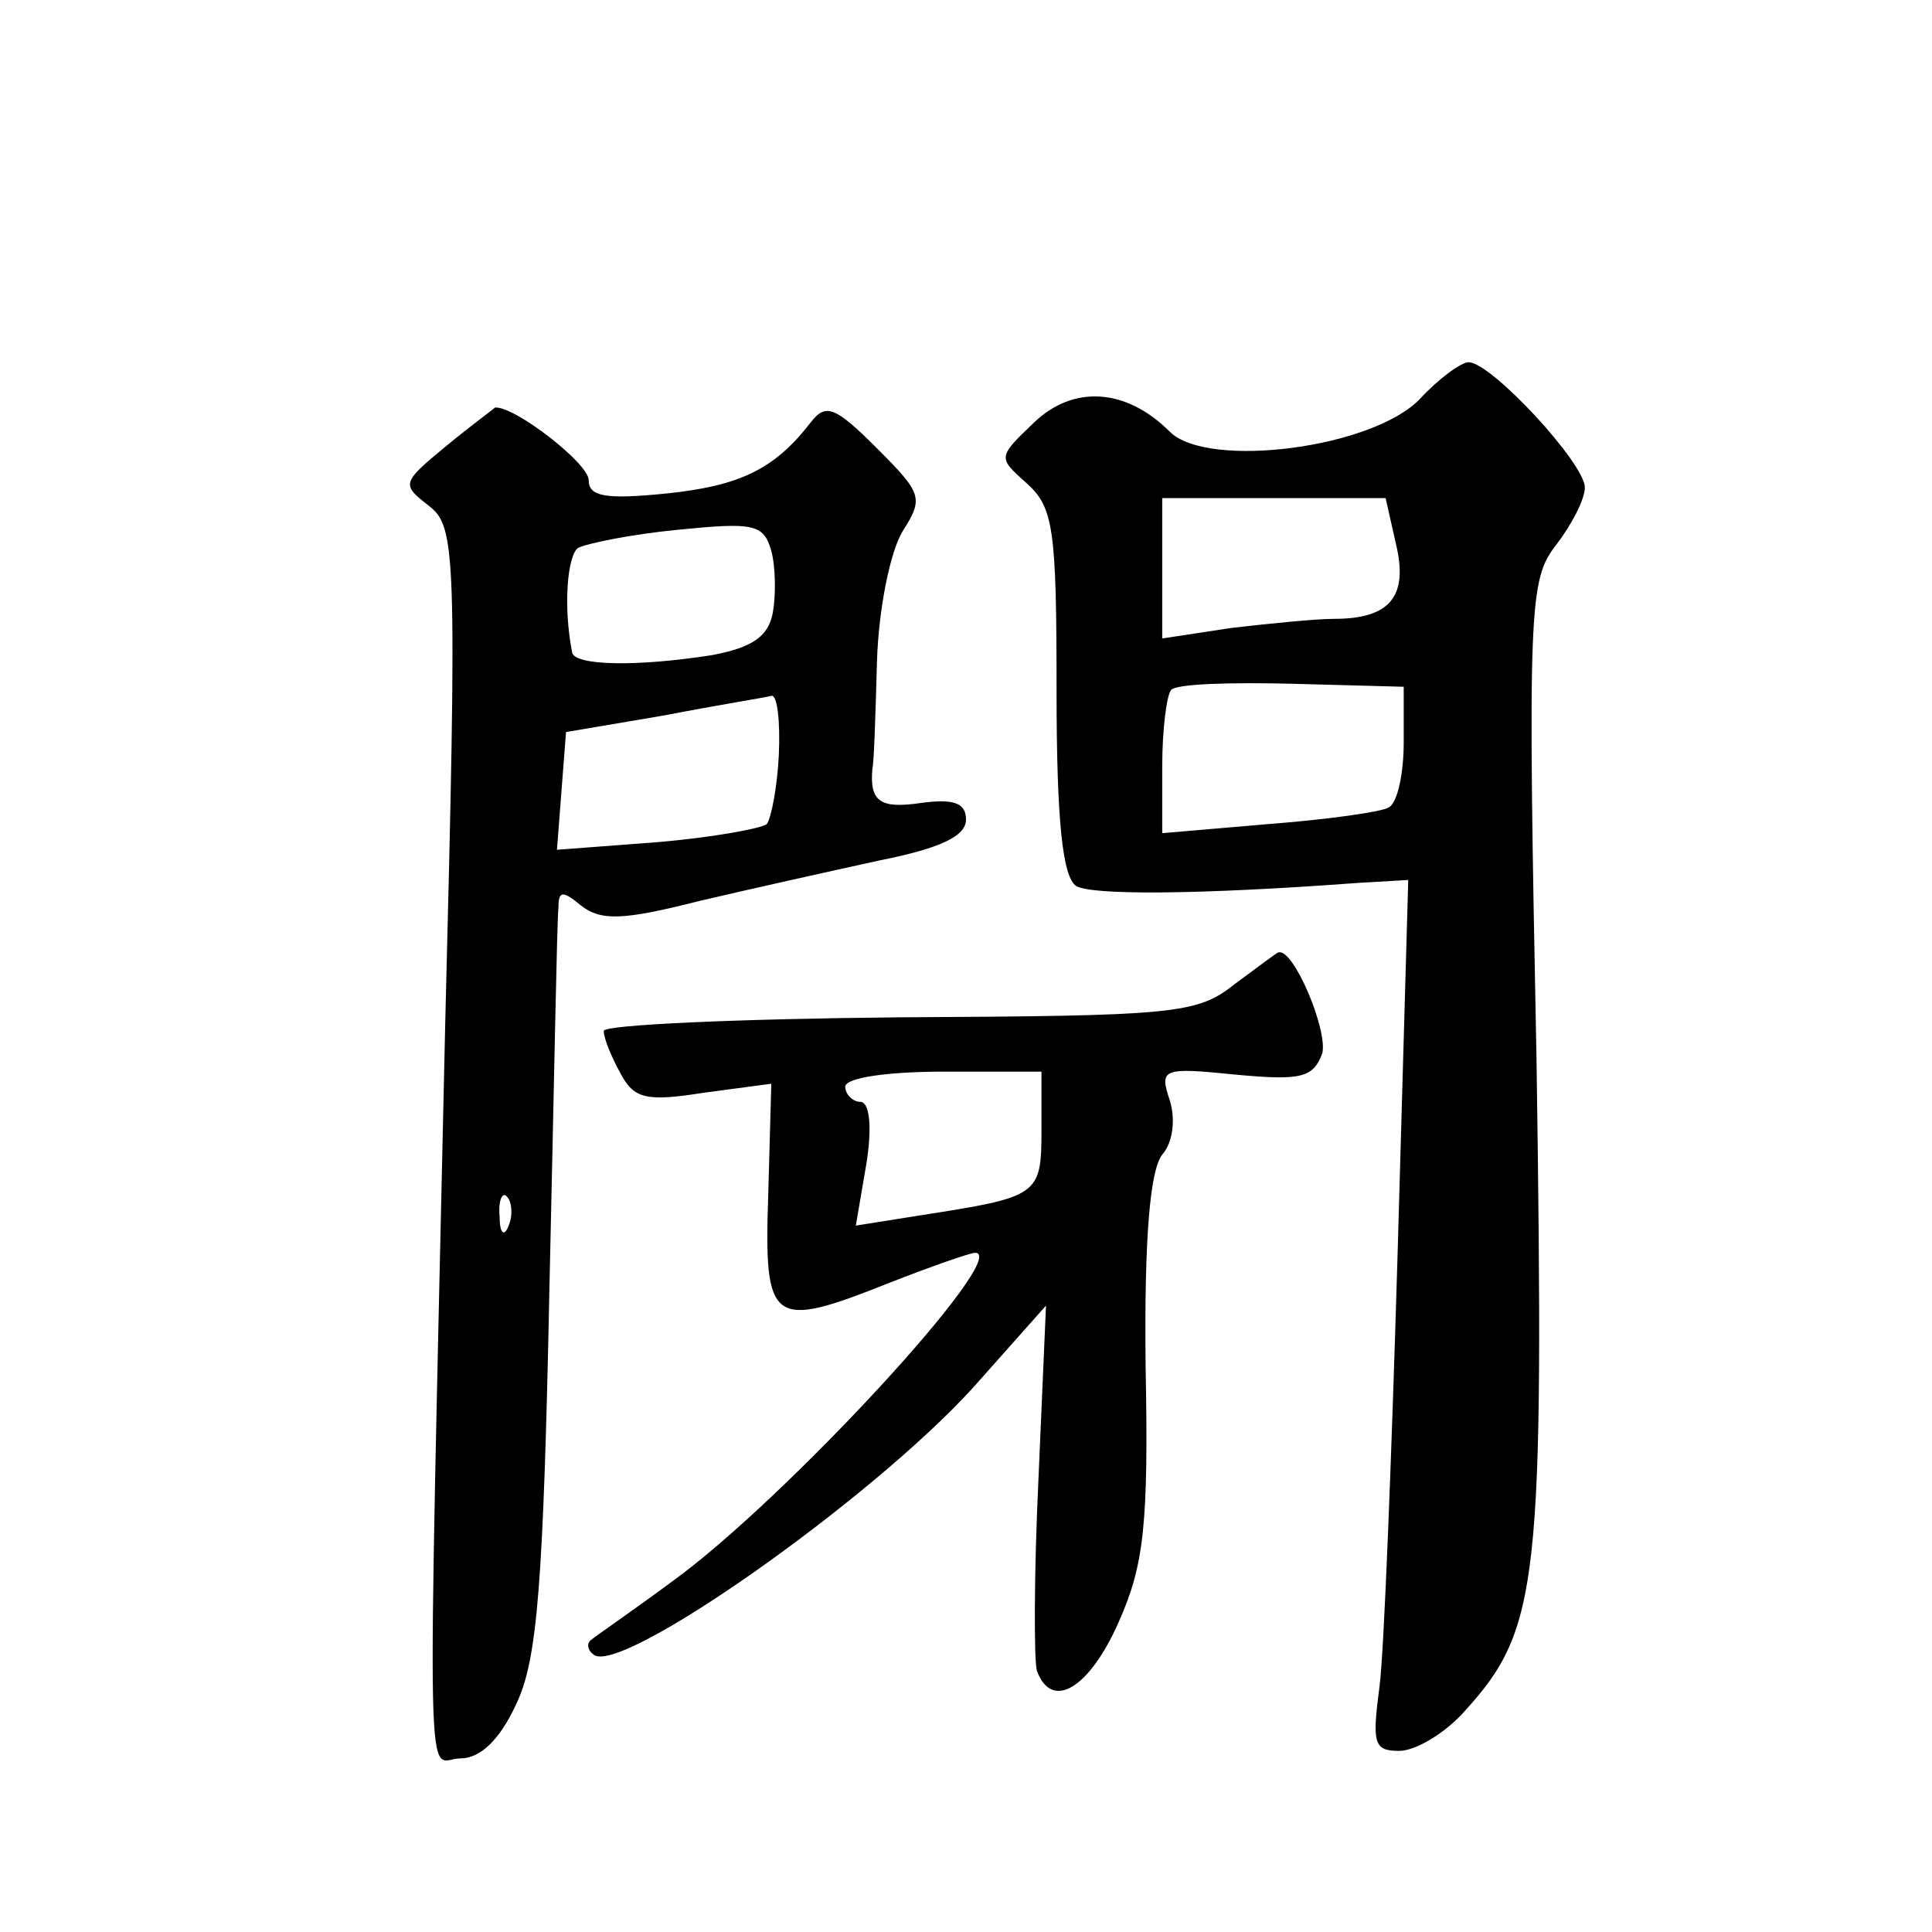
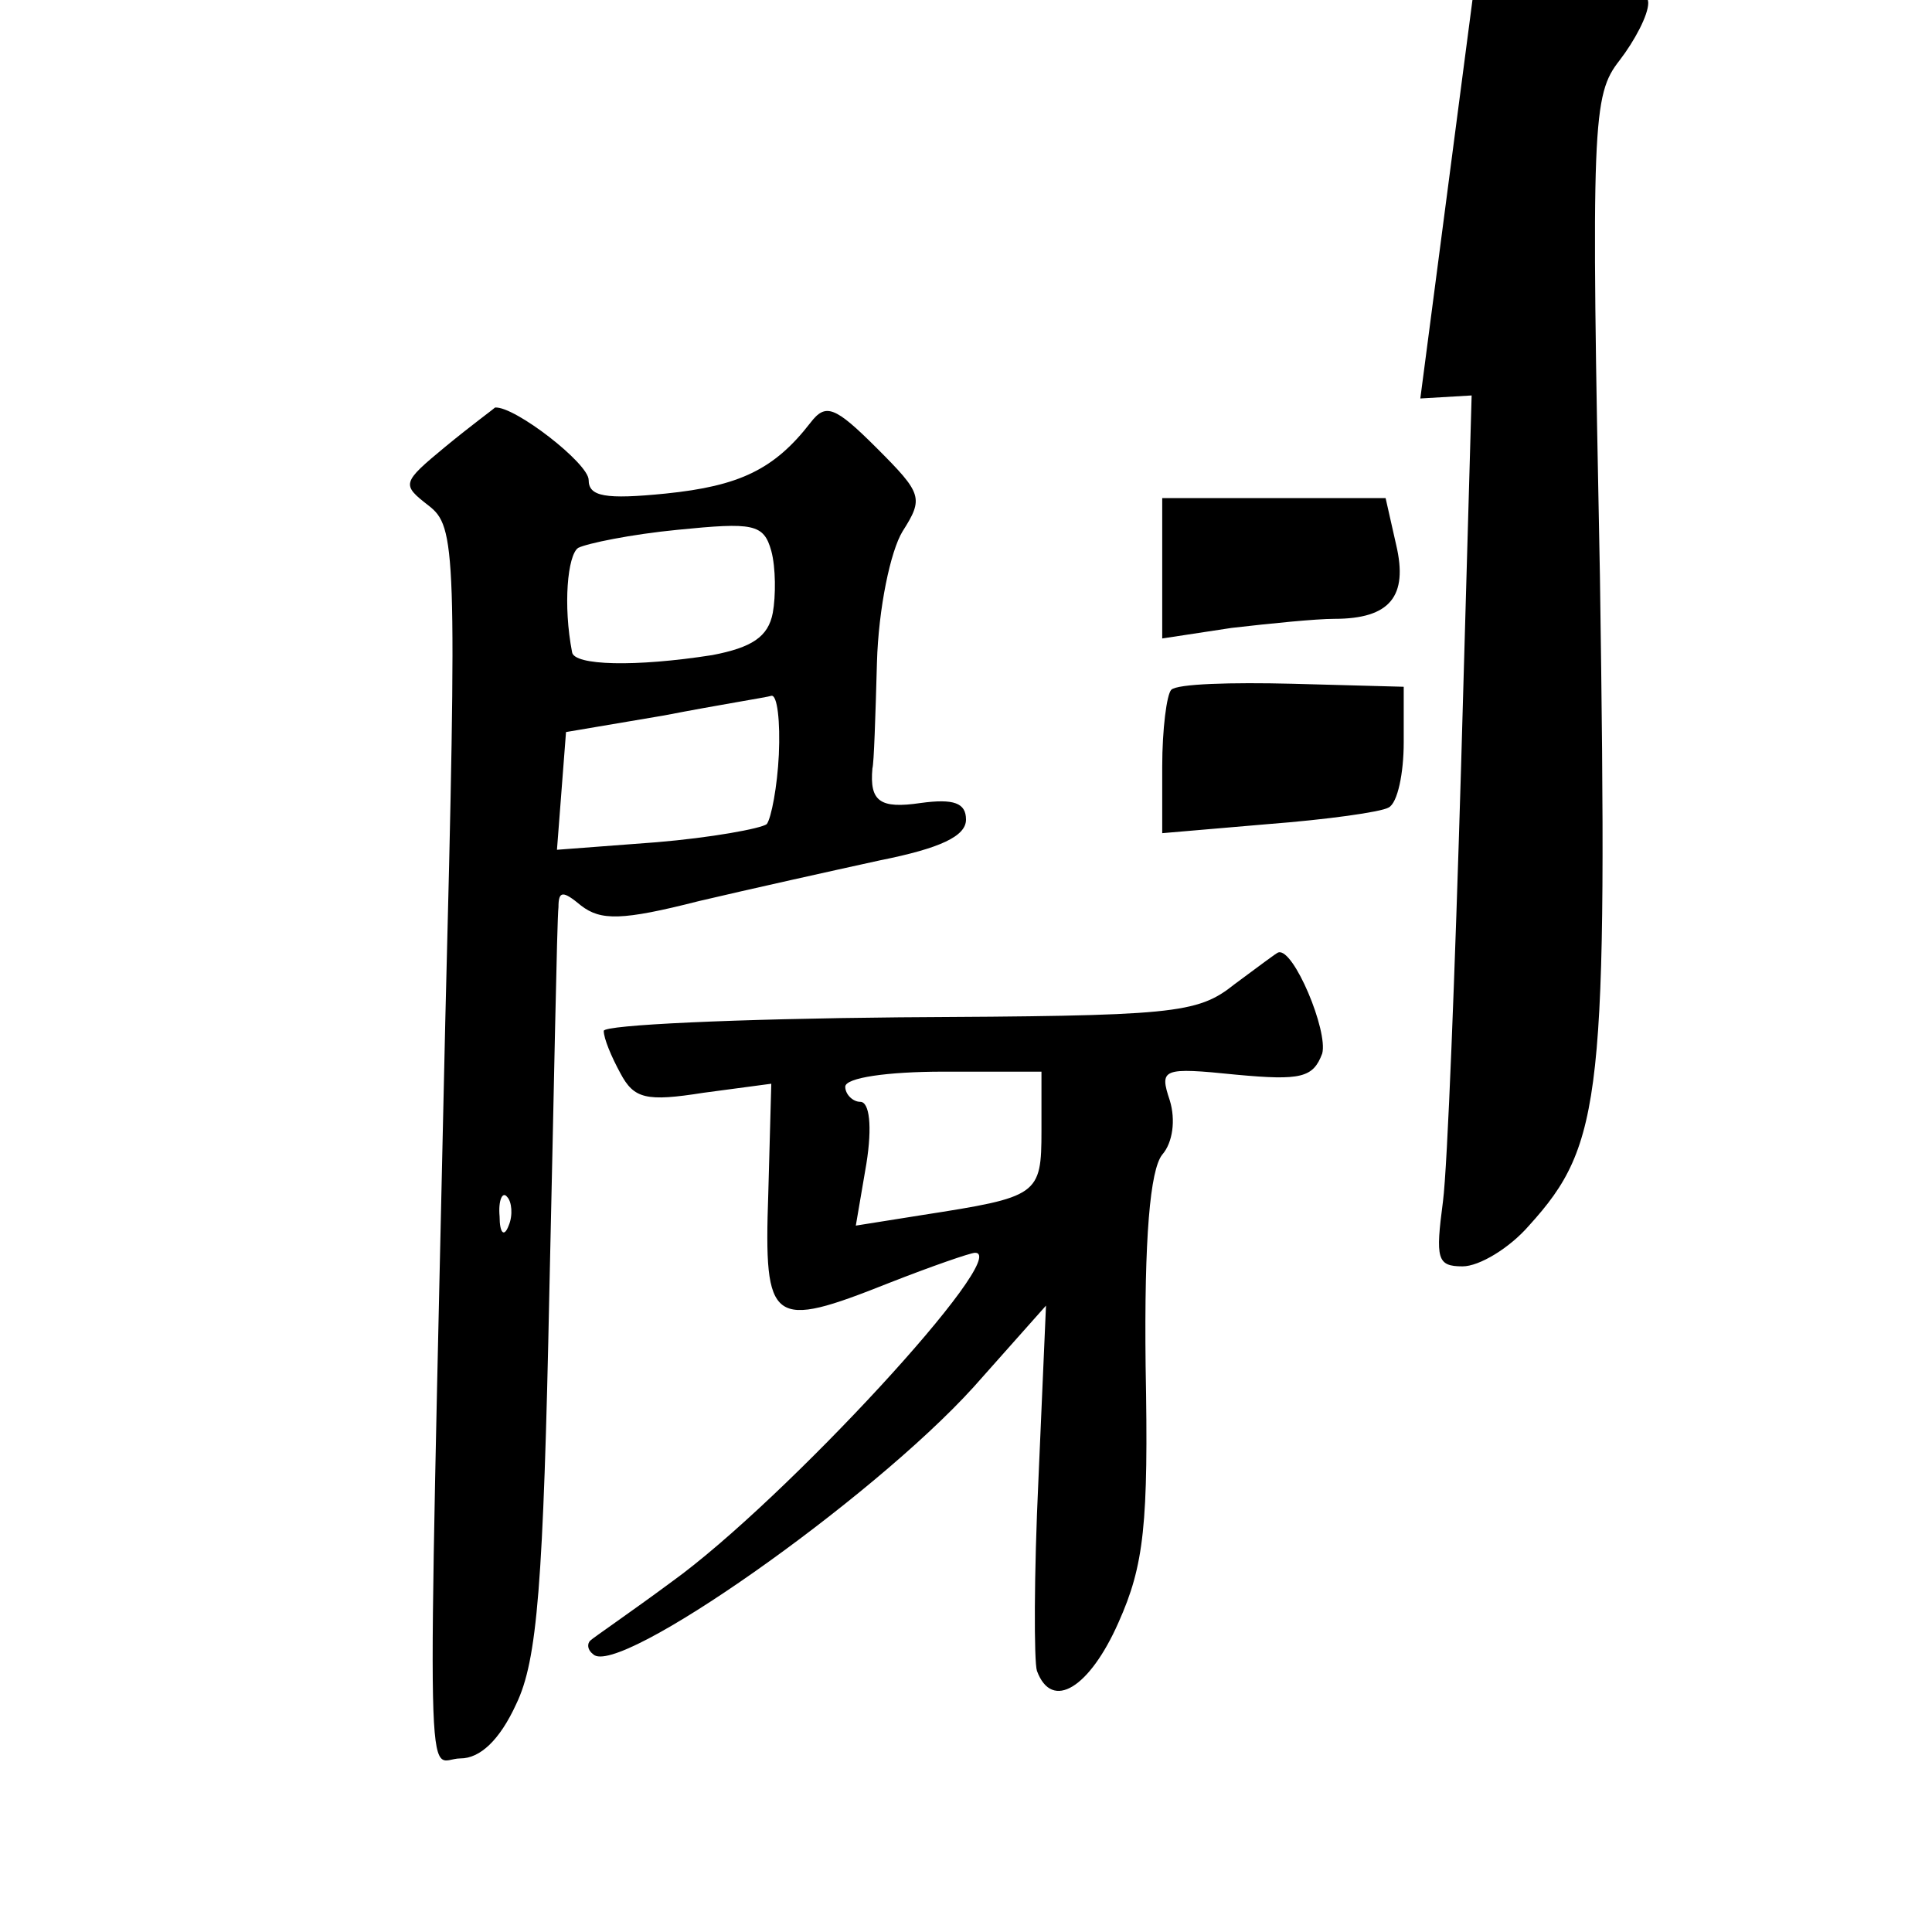
<svg xmlns="http://www.w3.org/2000/svg" version="1.0" width="128pt" height="128pt" viewBox="0 0 128 128" preserveAspectRatio="xMidYMid meet">
  <g transform="translate(0,128) scale(0.1,-0.1)" fill="#0" stroke="none">
-     <path d="M941 1016 c-31 -33 -141 -47 -166 -22 -29 29 -64 31 -90 6 -24 -23 -24 -23 -5 -40 18 -16 20 -30 20 -138 0 -86 4 -123 13 -129 10 -6 78 -6 186 2 l34 2 -7 -246 c-4 -135 -9 -265 -12 -288 -5 -38 -4 -43 13 -43 11 0 31 12 44 27 49 54 52 86 47 430 -6 302 -5 319 13 342 10 13 19 30 19 38 0 16 -62 83 -77 83 -5 0 -20 -11 -32 -24z m-16 -97 c8 -34 -4 -49 -41 -49 -12 0 -42 -3 -68 -6 l-46 -7 0 47 0 46 74 0 74 0 7 -31z m5 -131 c0 -20 -4 -40 -10 -43 -5 -3 -41 -8 -80 -11 l-70 -6 0 44 c0 25 3 48 6 51 4 4 40 5 80 4 l74 -2 0 -37z M295 984 c-29 -24 -29 -25 -11 -39 18 -14 19 -28 11 -342 -12 -540 -13 -488 10 -488 13 0 26 12 37 36 14 29 18 79 22 275 3 131 5 245 6 253 0 11 3 11 15 1 13 -10 27 -10 78 3 34 8 88 20 120 27 40 8 57 16 57 27 0 11 -8 14 -30 11 -27 -4 -34 1 -32 23 1 3 2 34 3 70 1 36 9 74 17 87 14 22 13 25 -17 55 -28 28 -34 30 -44 17 -24 -31 -47 -42 -96 -47 -40 -4 -51 -2 -51 9 0 11 -49 49 -62 48 -1 -1 -16 -12 -33 -26z m217 -110 c-3 -16 -14 -23 -40 -28 -51 -8 -92 -7 -93 2 -6 31 -3 64 4 69 6 3 35 9 66 12 50 5 57 4 62 -14 3 -11 3 -30 1 -41z m4 -94 c-1 -21 -5 -42 -8 -46 -4 -3 -37 -9 -73 -12 l-66 -5 3 39 3 39 65 11 c36 7 68 12 71 13 4 1 6 -17 5 -39z m-179 -312 c-3 -8 -6 -5 -6 6 -1 11 2 17 5 13 3 -3 4 -12 1 -19z M818 628 c-25 -20 -40 -21 -222 -22 -108 -1 -196 -5 -196 -9 0 -5 5 -17 11 -28 9 -17 17 -19 55 -13 l45 6 -2 -73 c-3 -87 2 -90 80 -59 28 11 54 20 57 20 25 0 -126 -164 -201 -218 -27 -20 -52 -37 -54 -39 -2 -2 -2 -6 2 -9 16 -16 184 102 252 177 l48 54 -5 -115 c-3 -63 -3 -121 -1 -127 10 -27 35 -11 54 32 17 38 20 65 18 170 -1 85 3 130 11 140 7 8 9 23 5 36 -7 21 -5 22 44 17 43 -4 51 -2 57 14 4 15 -19 70 -29 67 -1 0 -14 -10 -29 -21z m-128 -97 c0 -43 -2 -44 -79 -56 l-44 -7 7 41 c4 25 2 41 -4 41 -5 0 -10 5 -10 10 0 6 28 10 65 10 l65 0 0 -39z" />
+     <path d="M941 1016 l34 2 -7 -246 c-4 -135 -9 -265 -12 -288 -5 -38 -4 -43 13 -43 11 0 31 12 44 27 49 54 52 86 47 430 -6 302 -5 319 13 342 10 13 19 30 19 38 0 16 -62 83 -77 83 -5 0 -20 -11 -32 -24z m-16 -97 c8 -34 -4 -49 -41 -49 -12 0 -42 -3 -68 -6 l-46 -7 0 47 0 46 74 0 74 0 7 -31z m5 -131 c0 -20 -4 -40 -10 -43 -5 -3 -41 -8 -80 -11 l-70 -6 0 44 c0 25 3 48 6 51 4 4 40 5 80 4 l74 -2 0 -37z M295 984 c-29 -24 -29 -25 -11 -39 18 -14 19 -28 11 -342 -12 -540 -13 -488 10 -488 13 0 26 12 37 36 14 29 18 79 22 275 3 131 5 245 6 253 0 11 3 11 15 1 13 -10 27 -10 78 3 34 8 88 20 120 27 40 8 57 16 57 27 0 11 -8 14 -30 11 -27 -4 -34 1 -32 23 1 3 2 34 3 70 1 36 9 74 17 87 14 22 13 25 -17 55 -28 28 -34 30 -44 17 -24 -31 -47 -42 -96 -47 -40 -4 -51 -2 -51 9 0 11 -49 49 -62 48 -1 -1 -16 -12 -33 -26z m217 -110 c-3 -16 -14 -23 -40 -28 -51 -8 -92 -7 -93 2 -6 31 -3 64 4 69 6 3 35 9 66 12 50 5 57 4 62 -14 3 -11 3 -30 1 -41z m4 -94 c-1 -21 -5 -42 -8 -46 -4 -3 -37 -9 -73 -12 l-66 -5 3 39 3 39 65 11 c36 7 68 12 71 13 4 1 6 -17 5 -39z m-179 -312 c-3 -8 -6 -5 -6 6 -1 11 2 17 5 13 3 -3 4 -12 1 -19z M818 628 c-25 -20 -40 -21 -222 -22 -108 -1 -196 -5 -196 -9 0 -5 5 -17 11 -28 9 -17 17 -19 55 -13 l45 6 -2 -73 c-3 -87 2 -90 80 -59 28 11 54 20 57 20 25 0 -126 -164 -201 -218 -27 -20 -52 -37 -54 -39 -2 -2 -2 -6 2 -9 16 -16 184 102 252 177 l48 54 -5 -115 c-3 -63 -3 -121 -1 -127 10 -27 35 -11 54 32 17 38 20 65 18 170 -1 85 3 130 11 140 7 8 9 23 5 36 -7 21 -5 22 44 17 43 -4 51 -2 57 14 4 15 -19 70 -29 67 -1 0 -14 -10 -29 -21z m-128 -97 c0 -43 -2 -44 -79 -56 l-44 -7 7 41 c4 25 2 41 -4 41 -5 0 -10 5 -10 10 0 6 28 10 65 10 l65 0 0 -39z" />
  </g>
</svg>